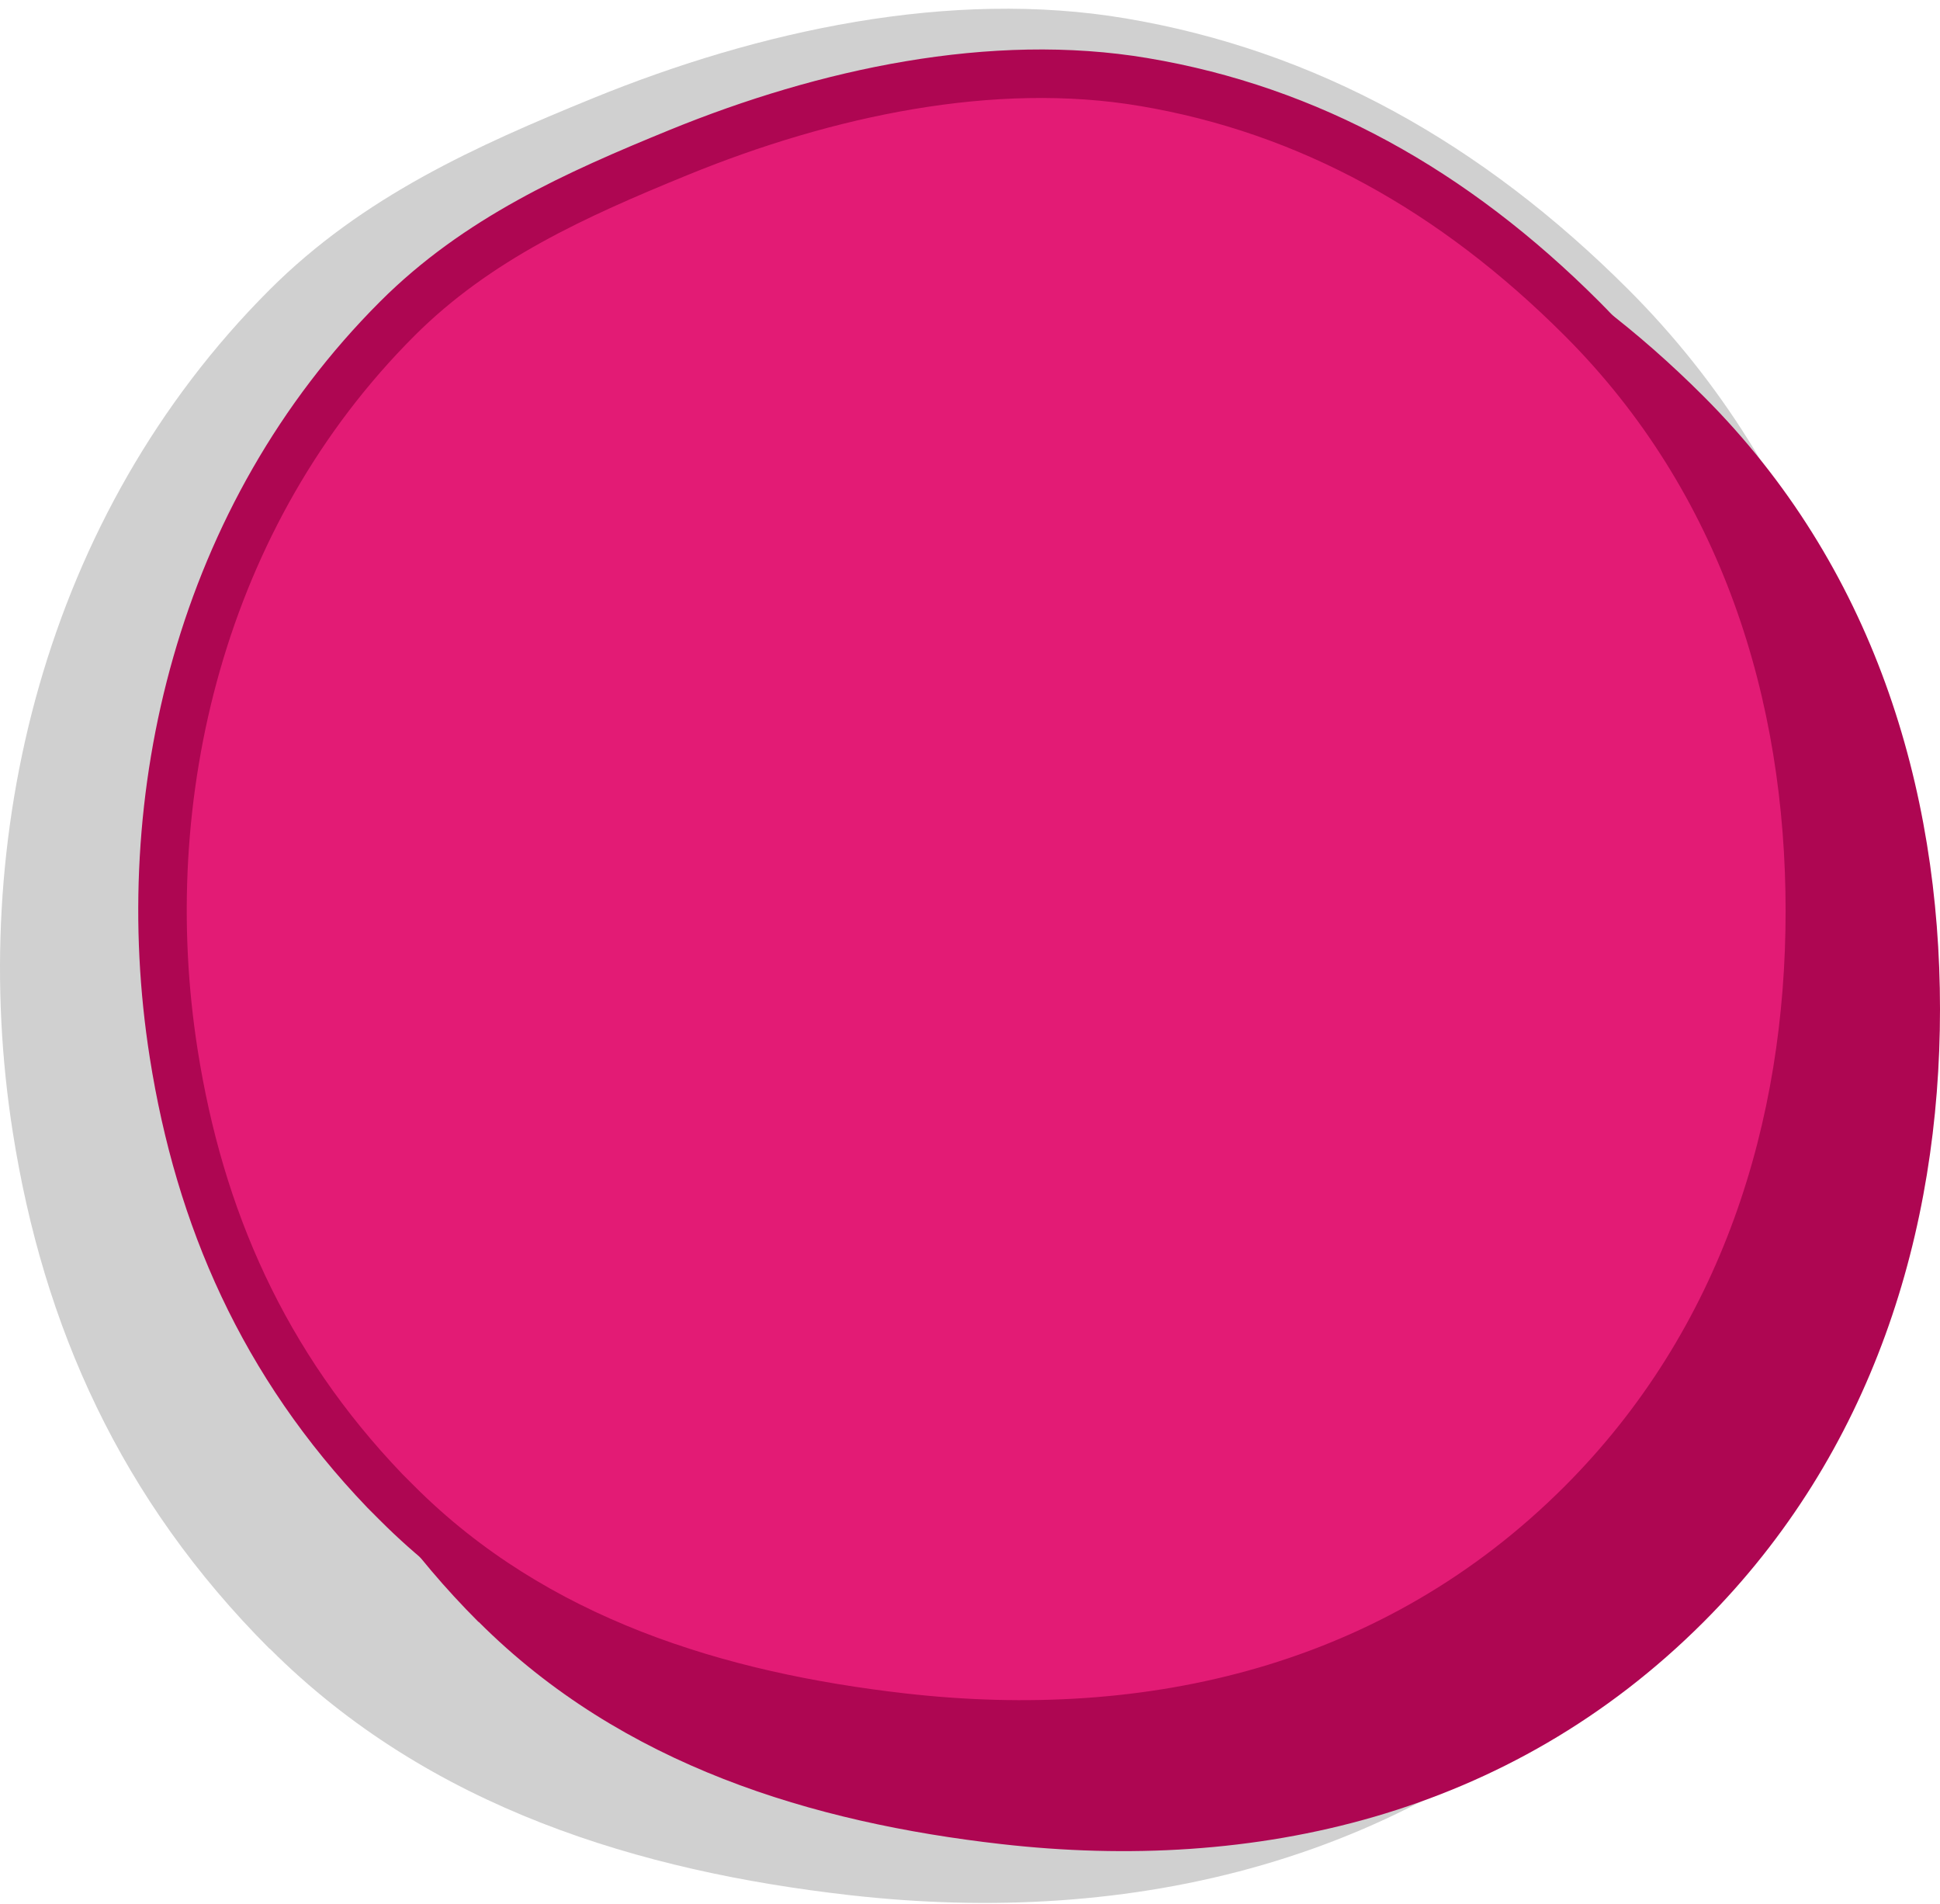
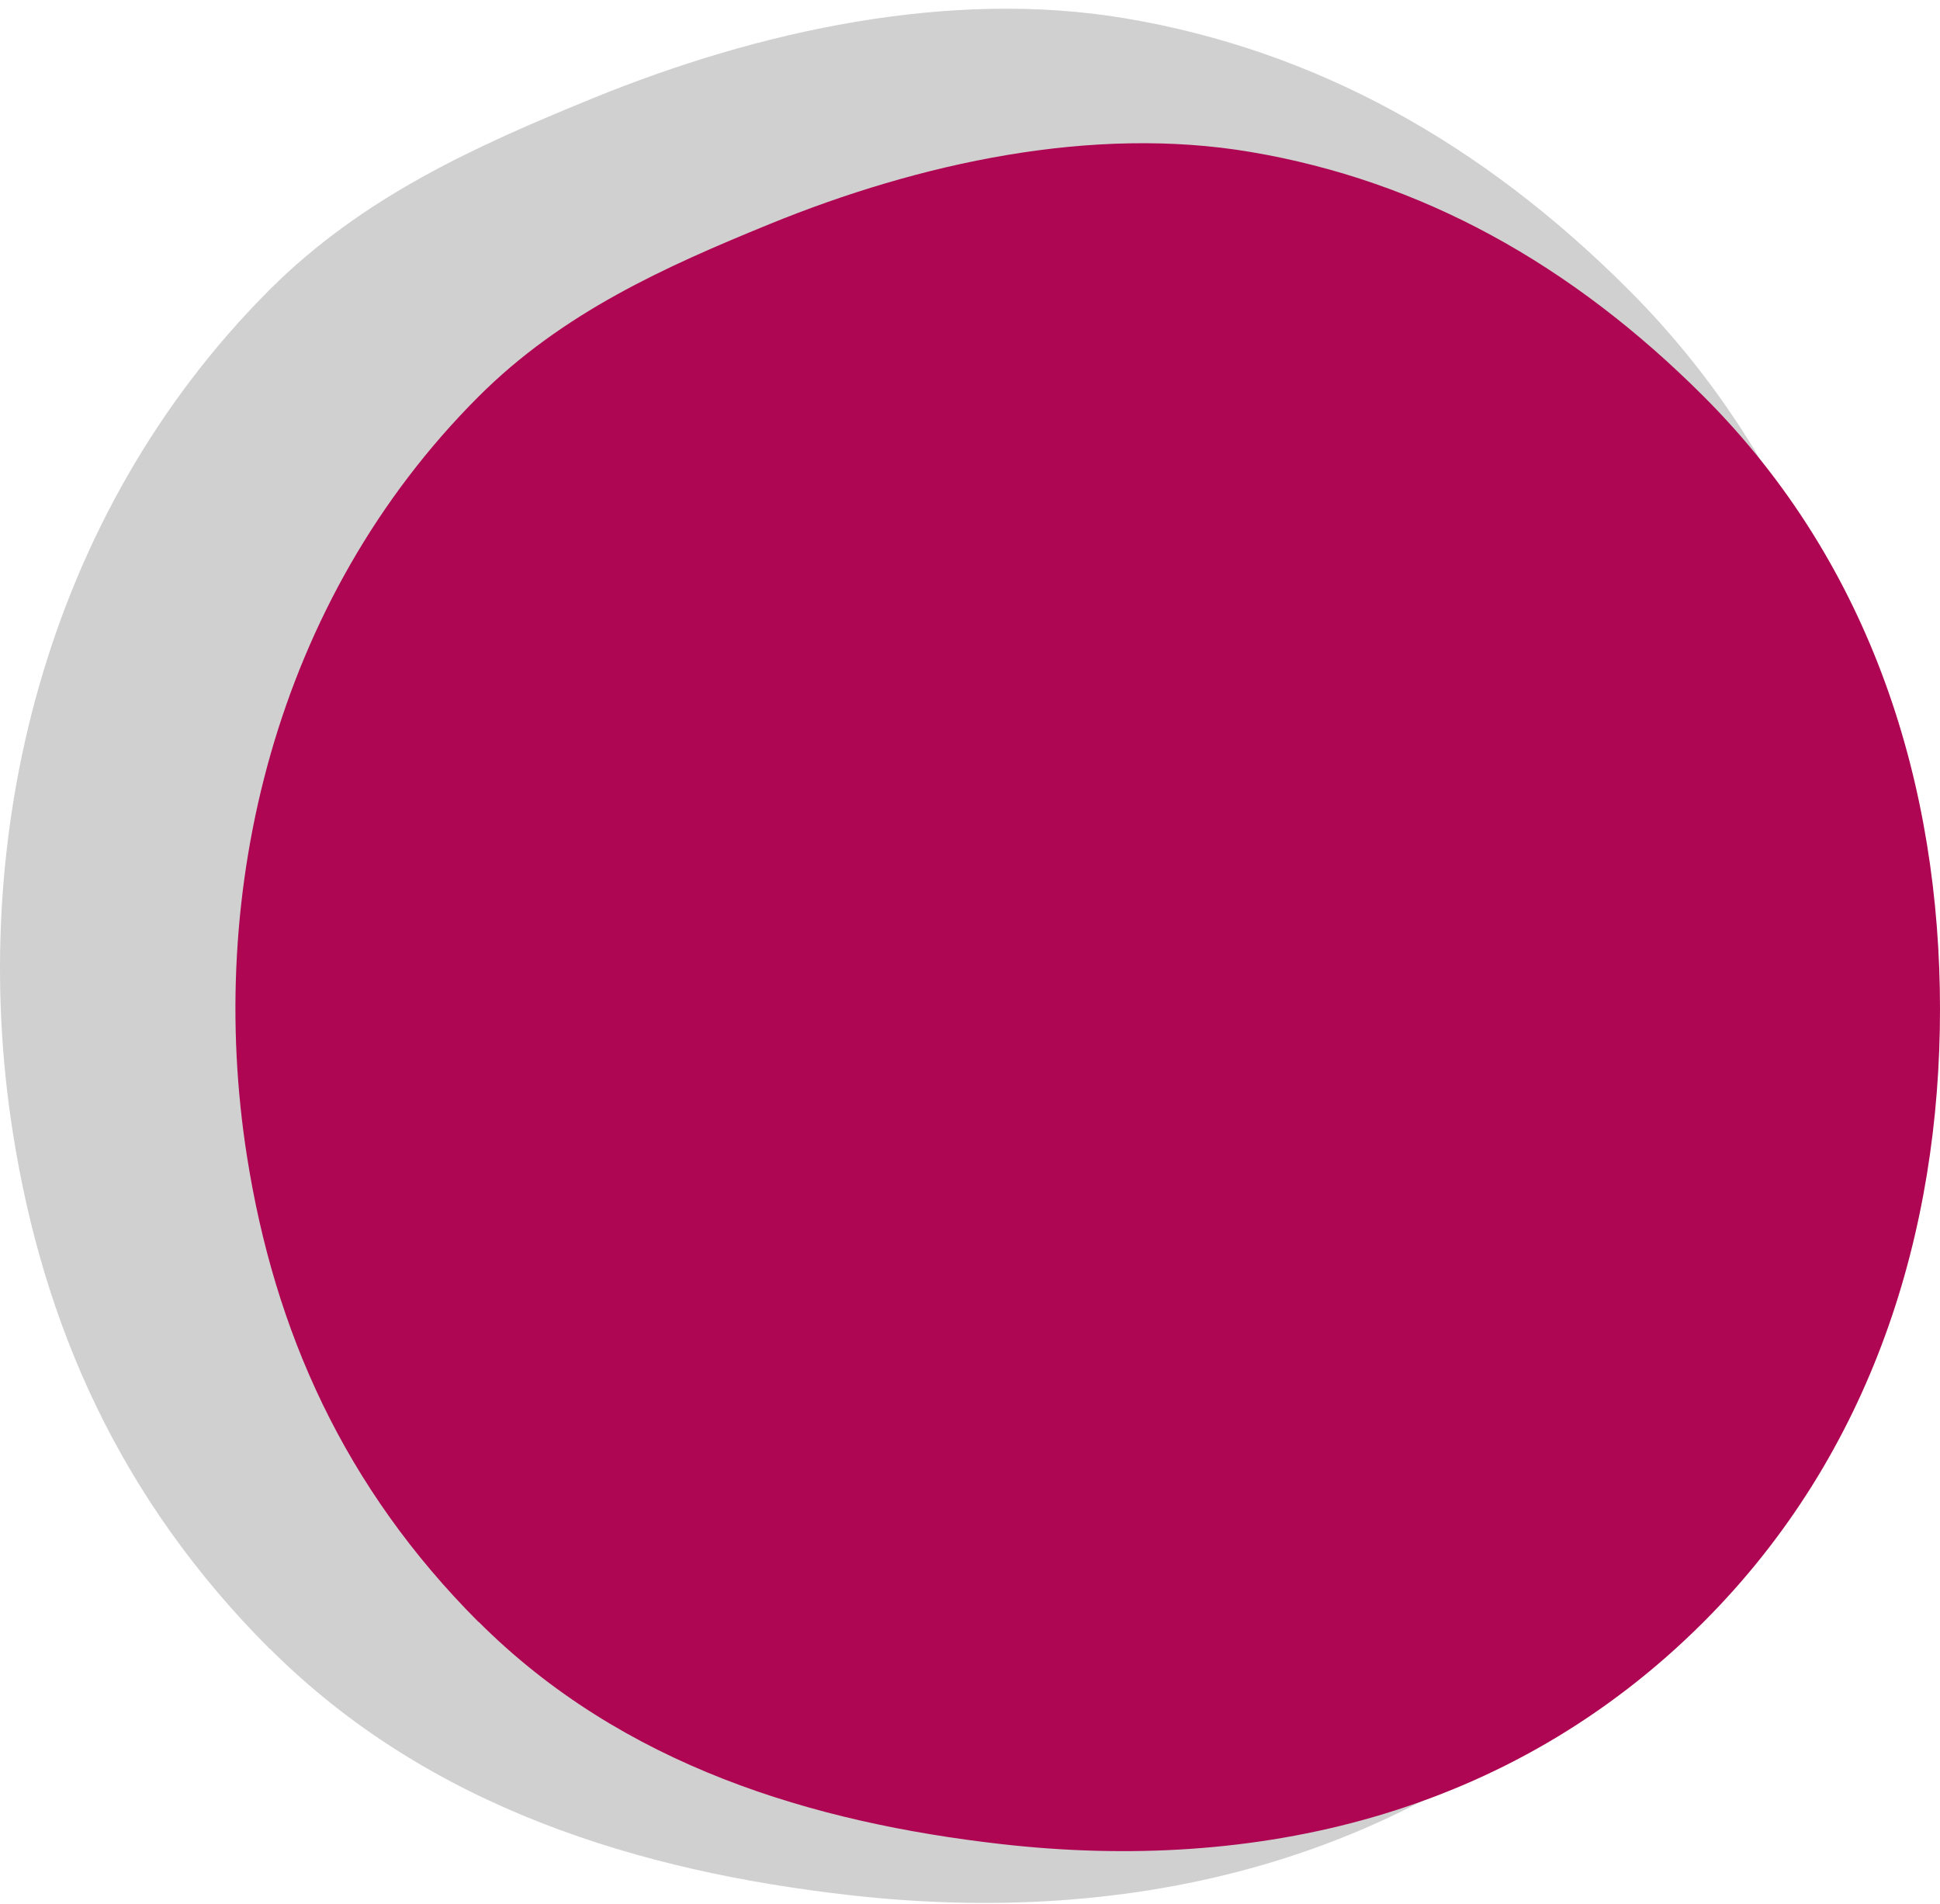
<svg xmlns="http://www.w3.org/2000/svg" width="160" height="157" viewBox="0 0 160 157" fill="none">
  <path d="M22.236 135.949C9.935 123.635 3.573 109.341 1.058 93.379C-2.752 69.186 3.598 42.516 22.236 23.89C29.931 16.195 39.356 11.999 48.83 8.127C62.576 2.511 78.375 -0.925 92.83 1.515C108.506 4.155 122.214 11.787 134.303 23.877C149.779 39.354 155.917 59.624 155.917 79.907C155.917 100.19 149.766 120.46 134.303 135.937C116.524 153.717 93.204 158.896 70.034 156.257C52.864 154.302 35.421 149.11 22.249 135.937L22.236 135.949Z" fill="#D0D0D0" />
  <path d="M39.466 133.739C28.375 122.636 22.638 109.748 20.371 95.356C16.935 73.543 22.661 49.496 39.466 32.701C46.404 25.763 54.902 21.979 63.445 18.488C75.838 13.425 90.084 10.326 103.118 12.527C117.251 14.907 129.611 21.788 140.512 32.69C154.466 46.644 160 64.921 160 83.209C160 101.497 154.454 119.774 140.512 133.728C124.481 149.76 103.454 154.43 82.563 152.05C67.082 150.287 51.354 145.606 39.477 133.728L39.466 133.739Z" fill="#AE0652" />
-   <path d="M31.746 122.933C21.712 112.462 16.455 100.396 14.327 86.888C10.991 65.709 16.569 42.463 32.763 26.279L32.763 26.279C39.353 19.688 47.465 16.048 55.962 12.576C68.105 7.615 81.881 4.662 94.342 6.766L94.343 6.766C107.937 9.055 119.868 15.672 130.464 26.267C143.887 39.691 149.267 57.317 149.267 75.115C149.267 92.911 143.876 110.537 130.464 123.962C115.05 139.376 94.794 143.934 74.452 141.617L74.452 141.617C59.261 139.887 44.135 135.323 32.774 123.962L31.746 122.933Z" fill="#E31B75" stroke="#AE0652" stroke-width="4" />
</svg>